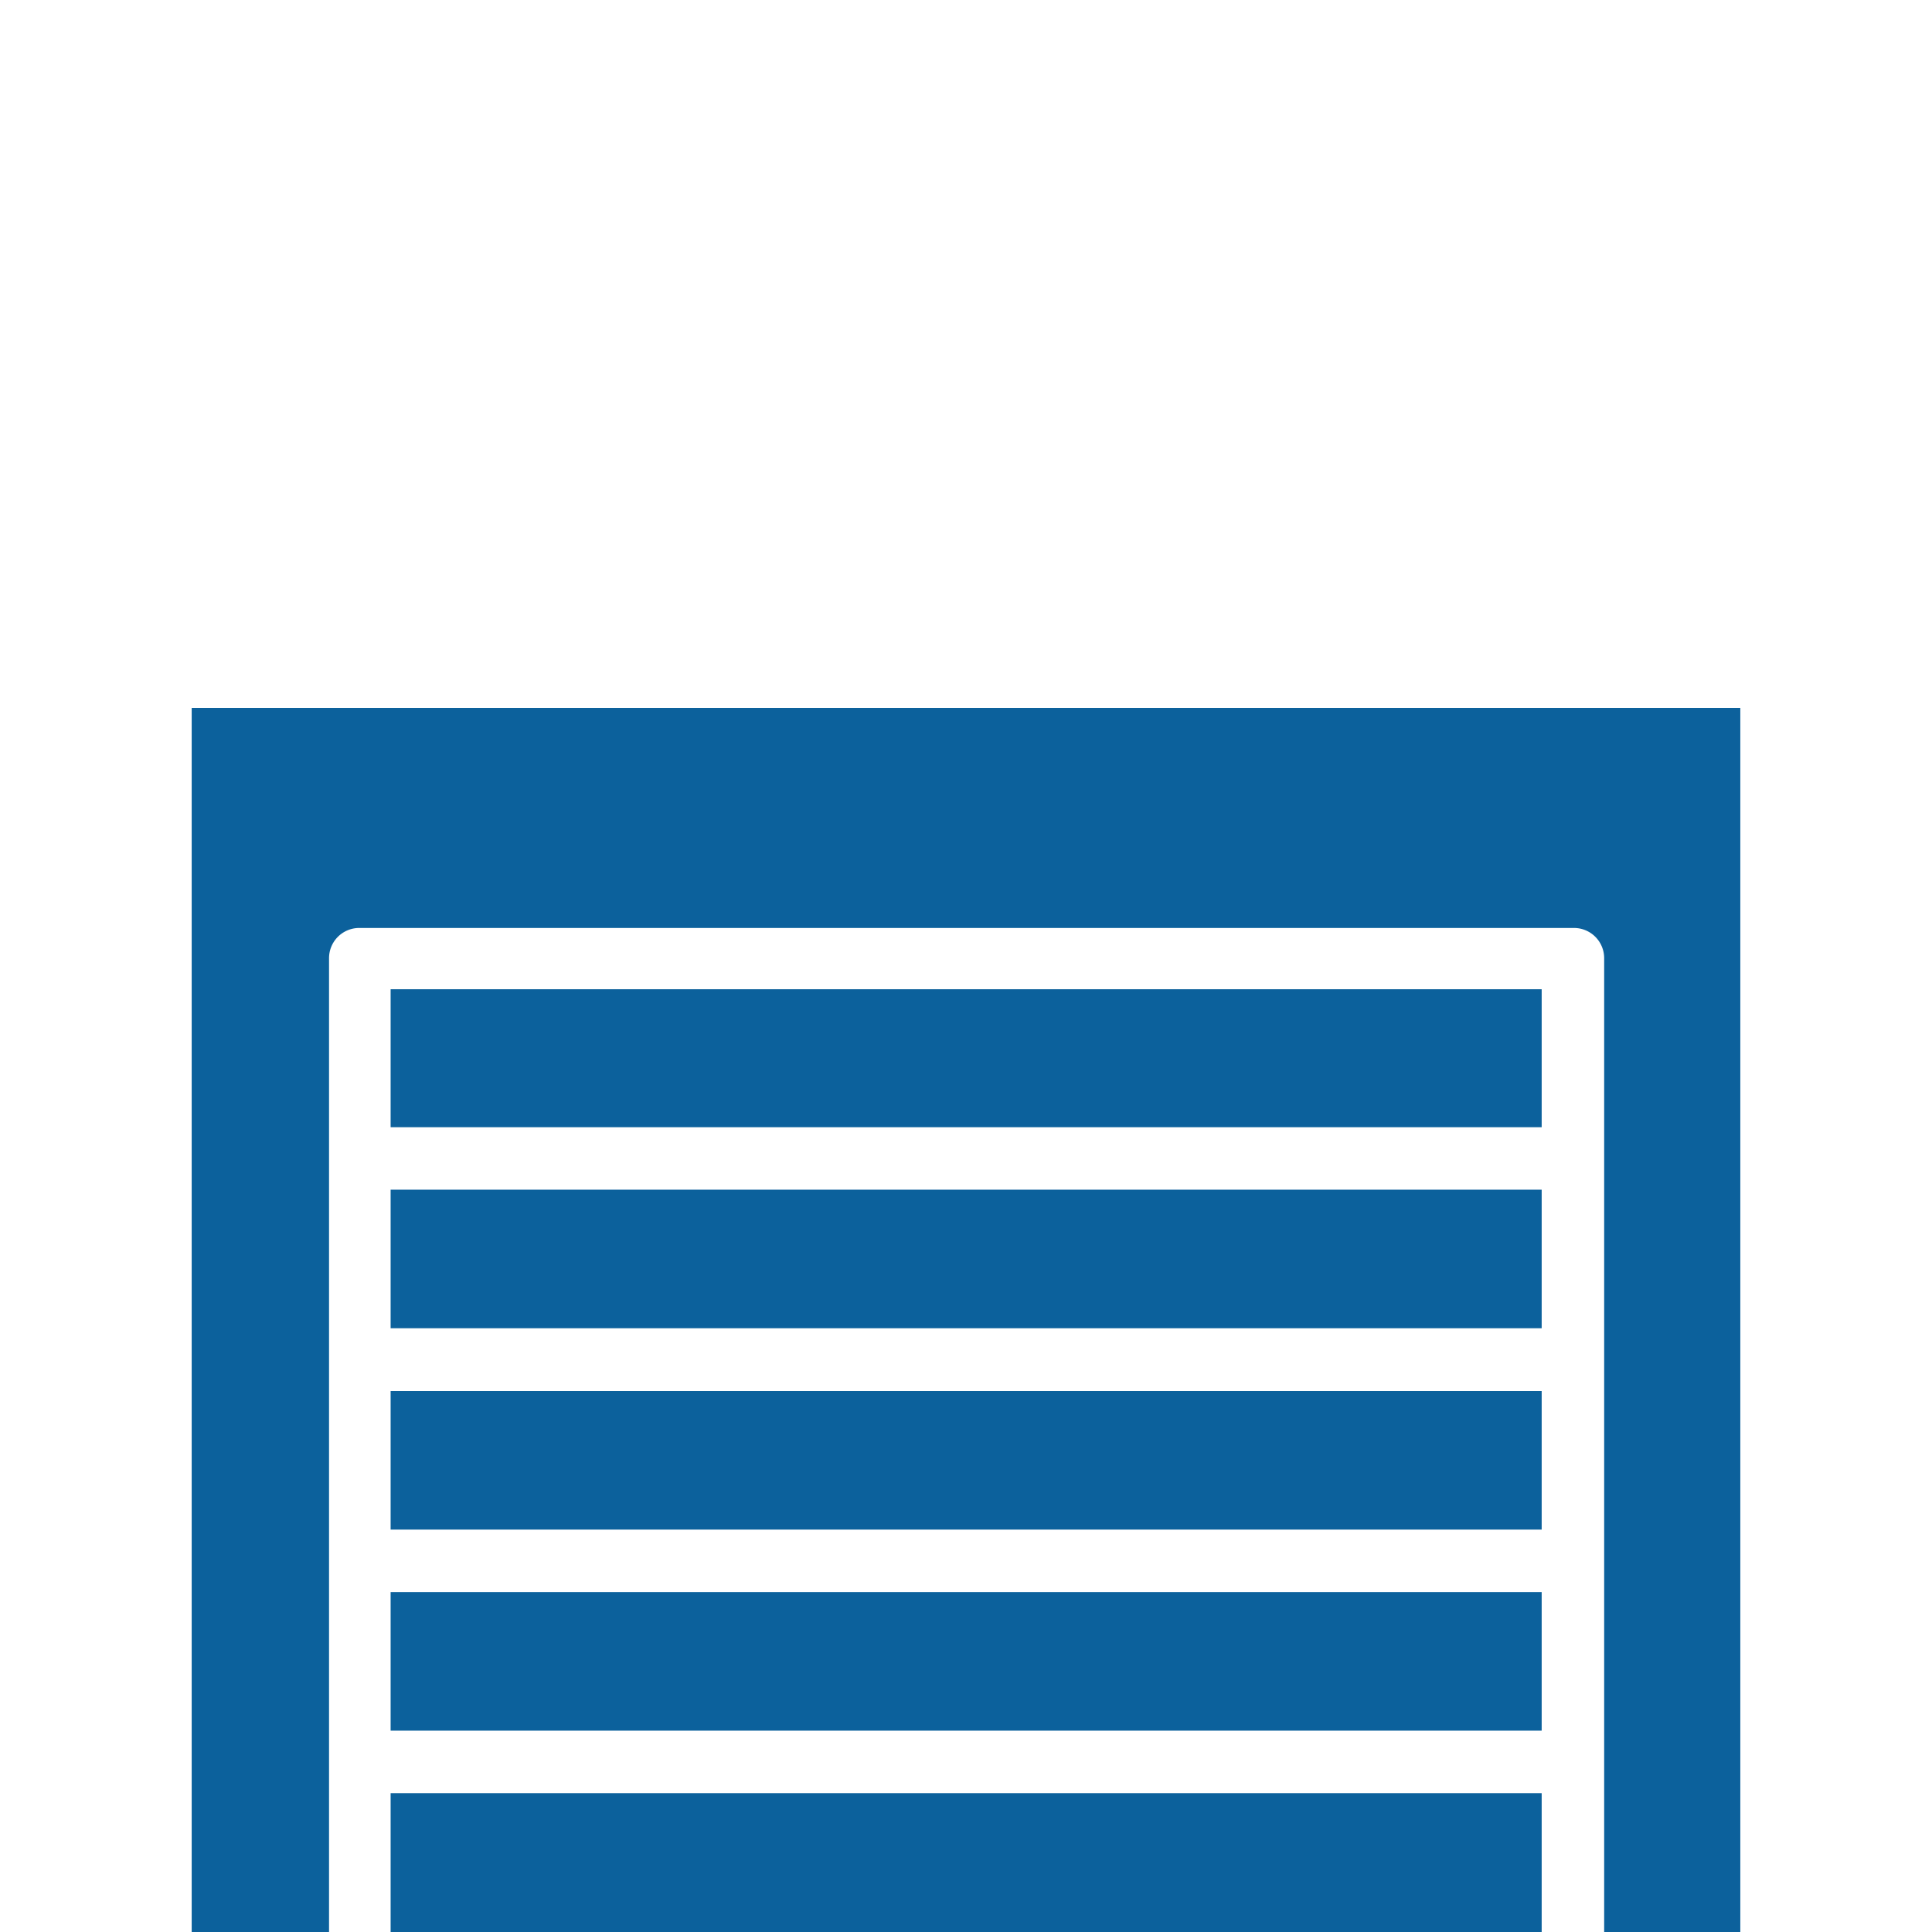
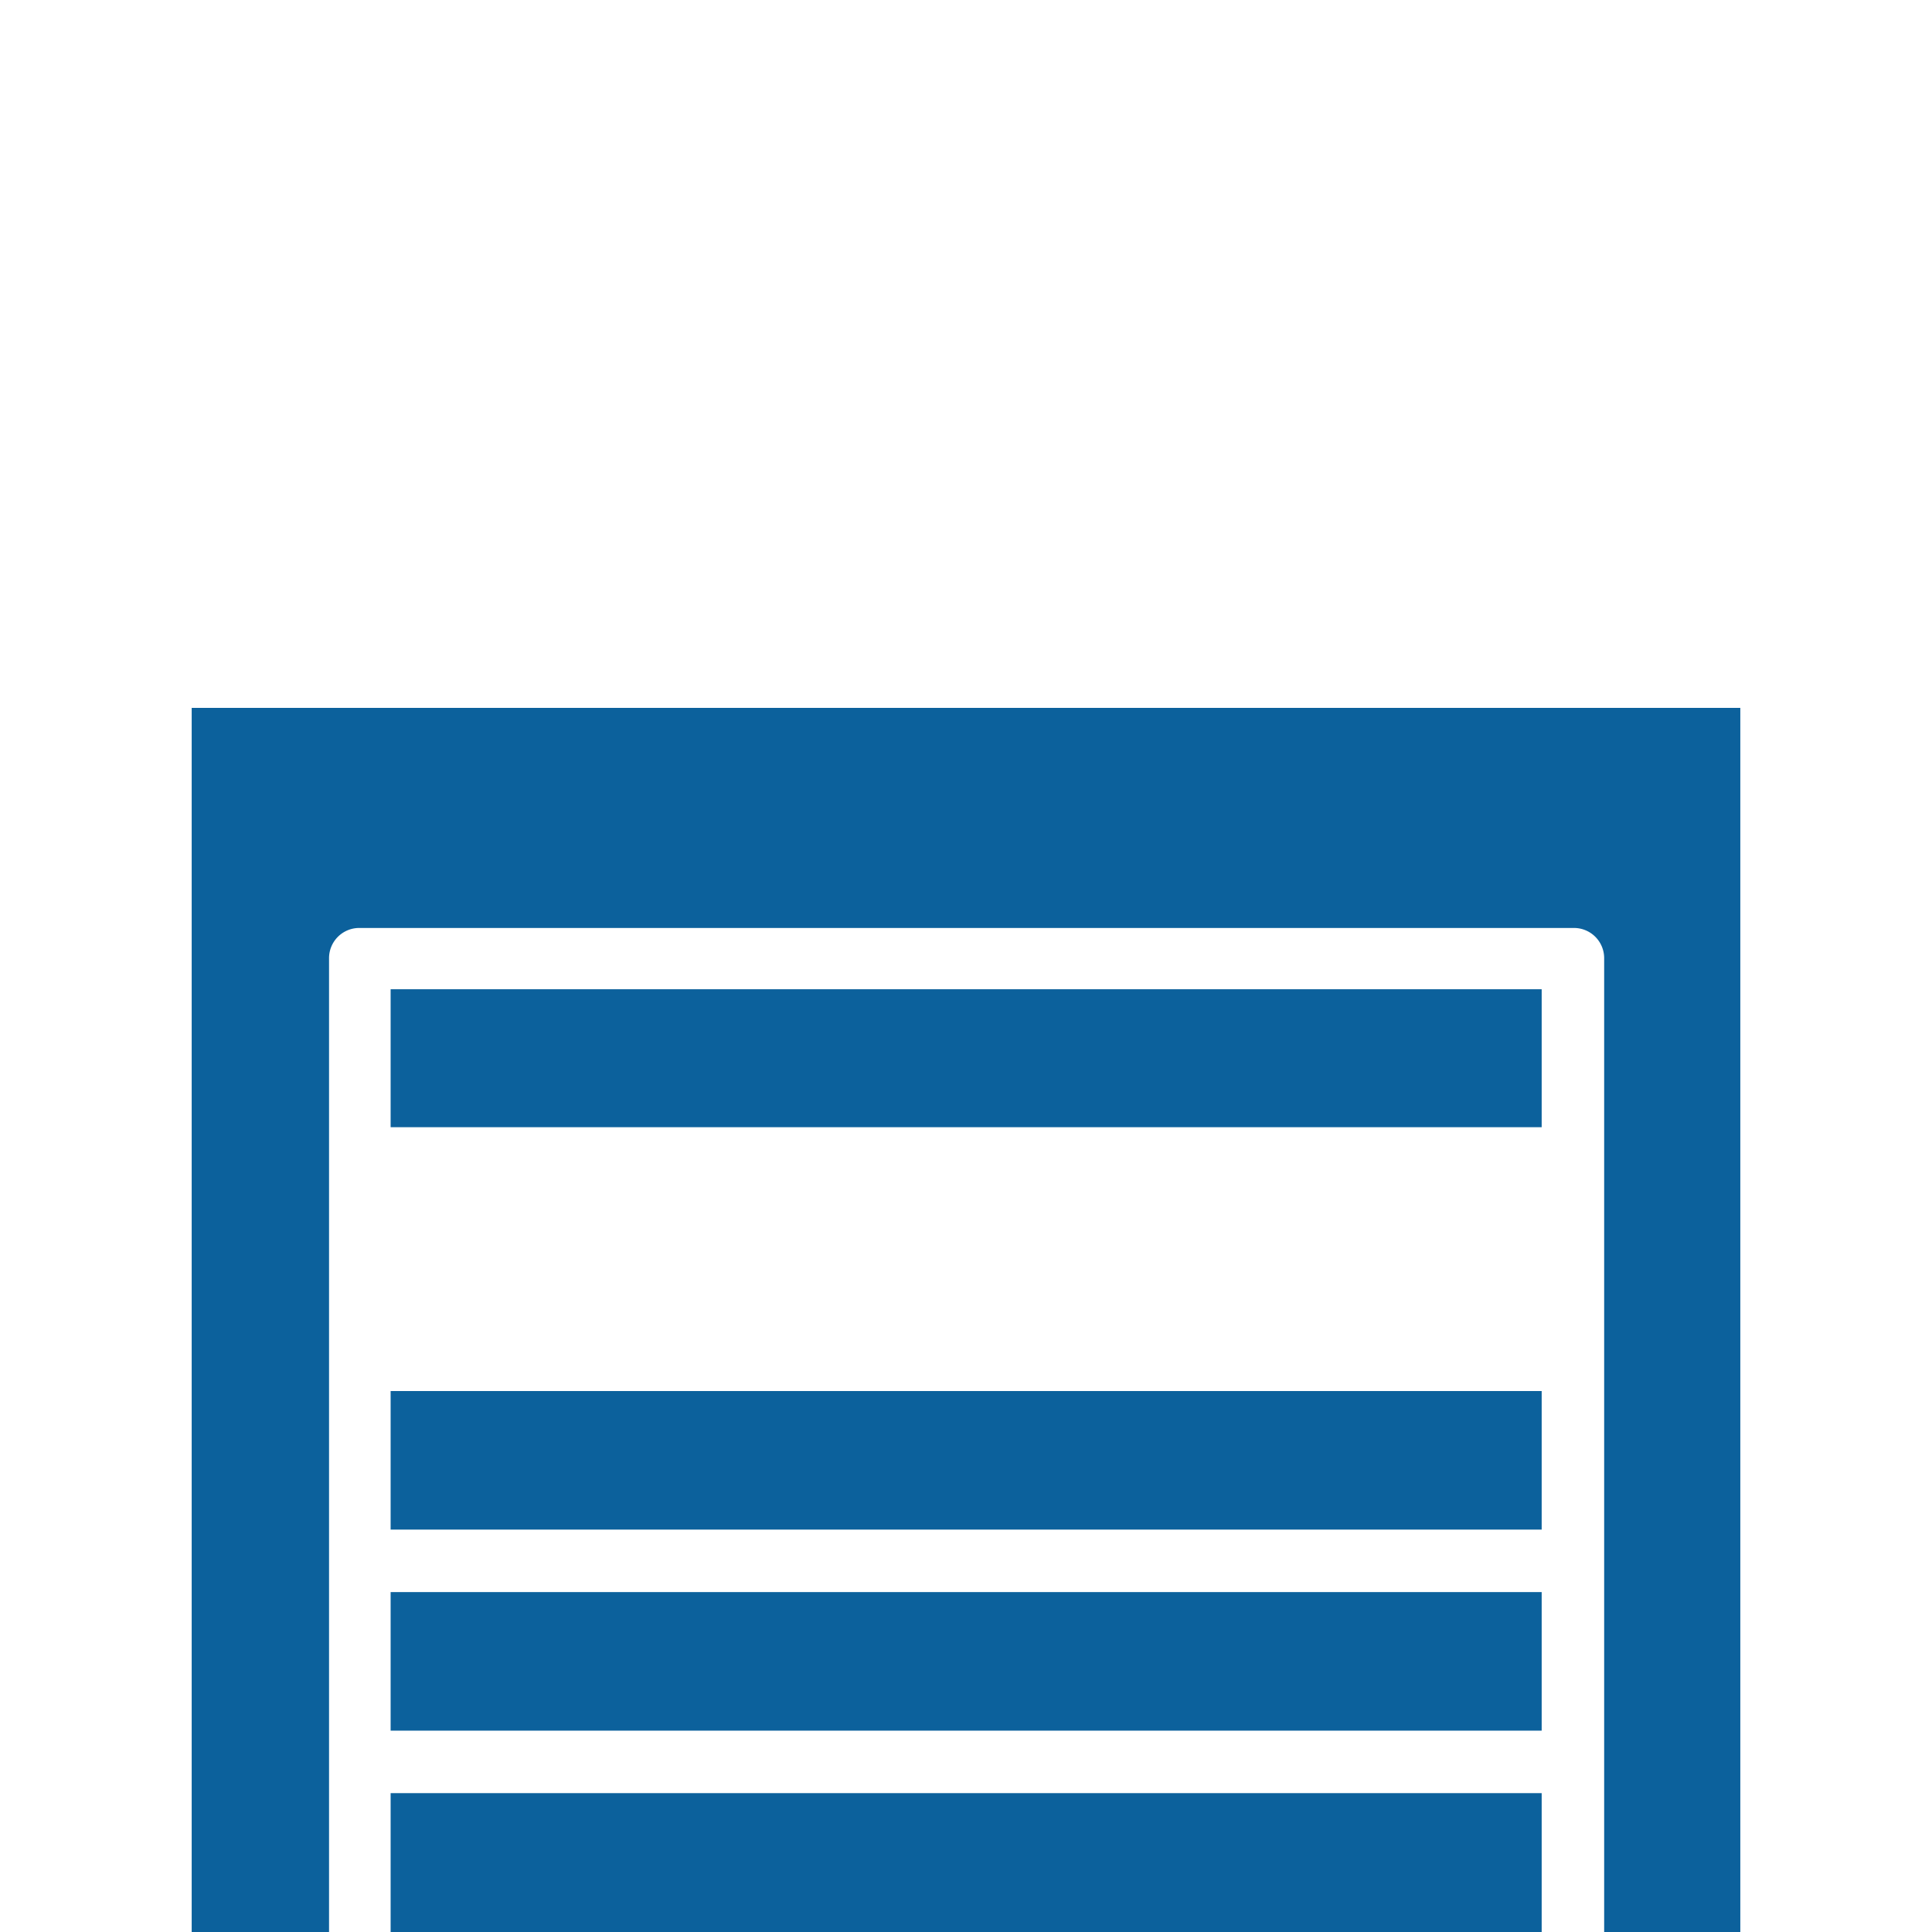
<svg xmlns="http://www.w3.org/2000/svg" fill="#0C619C" data-name="Layer 1" viewBox="0 0 64 64" x="0px" y="0px">
  <path d="M57.65,23.45V64H53.14V31.74a1,1,0,0,0-1-1H11.9a1,1,0,0,0-1,1V64H6.35V23.45Z" />
  <rect x="12.94" y="32.77" width="38.13" height="4.57" />
-   <rect x="12.94" y="39.41" width="38.13" height="4.59" />
  <rect x="12.94" y="46.08" width="38.13" height="4.59" />
  <rect x="12.94" y="52.74" width="38.13" height="4.59" />
  <rect x="12.94" y="59.4" width="38.13" height="4.6" />
</svg>